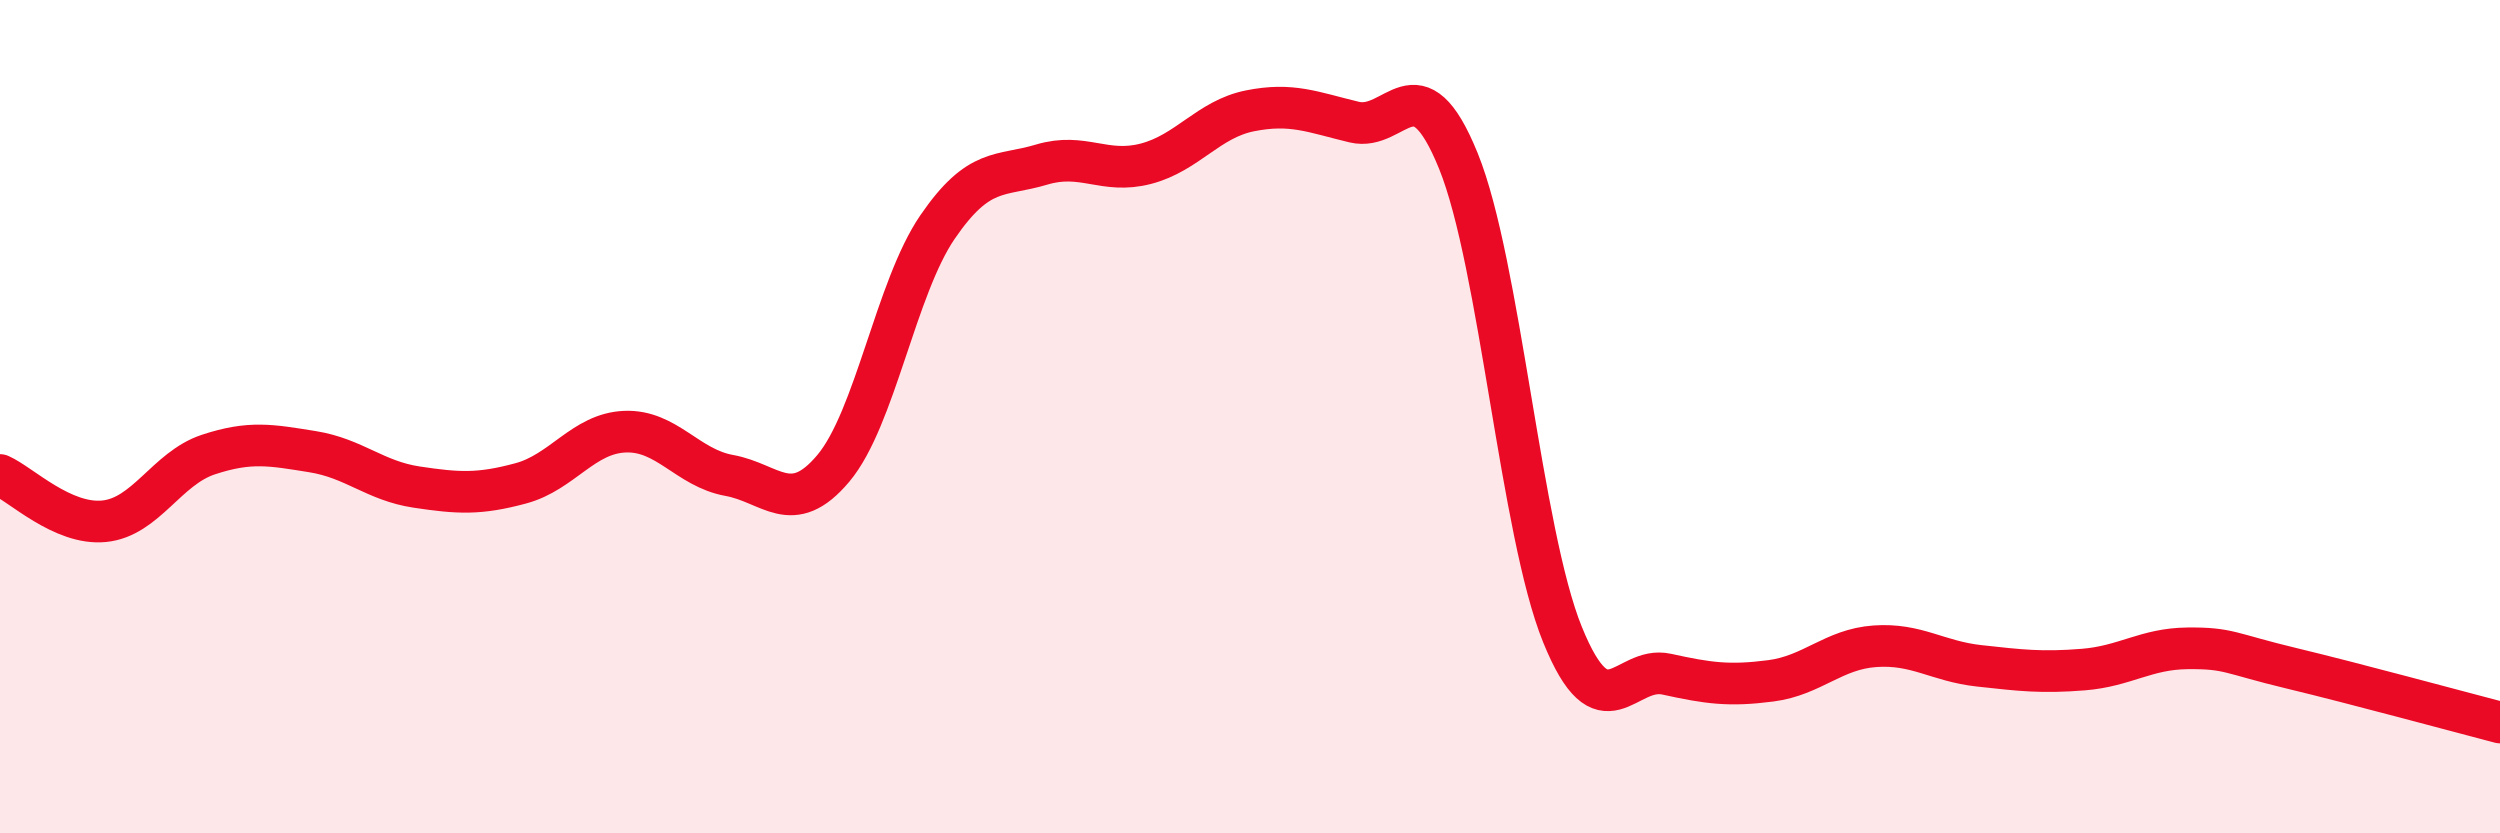
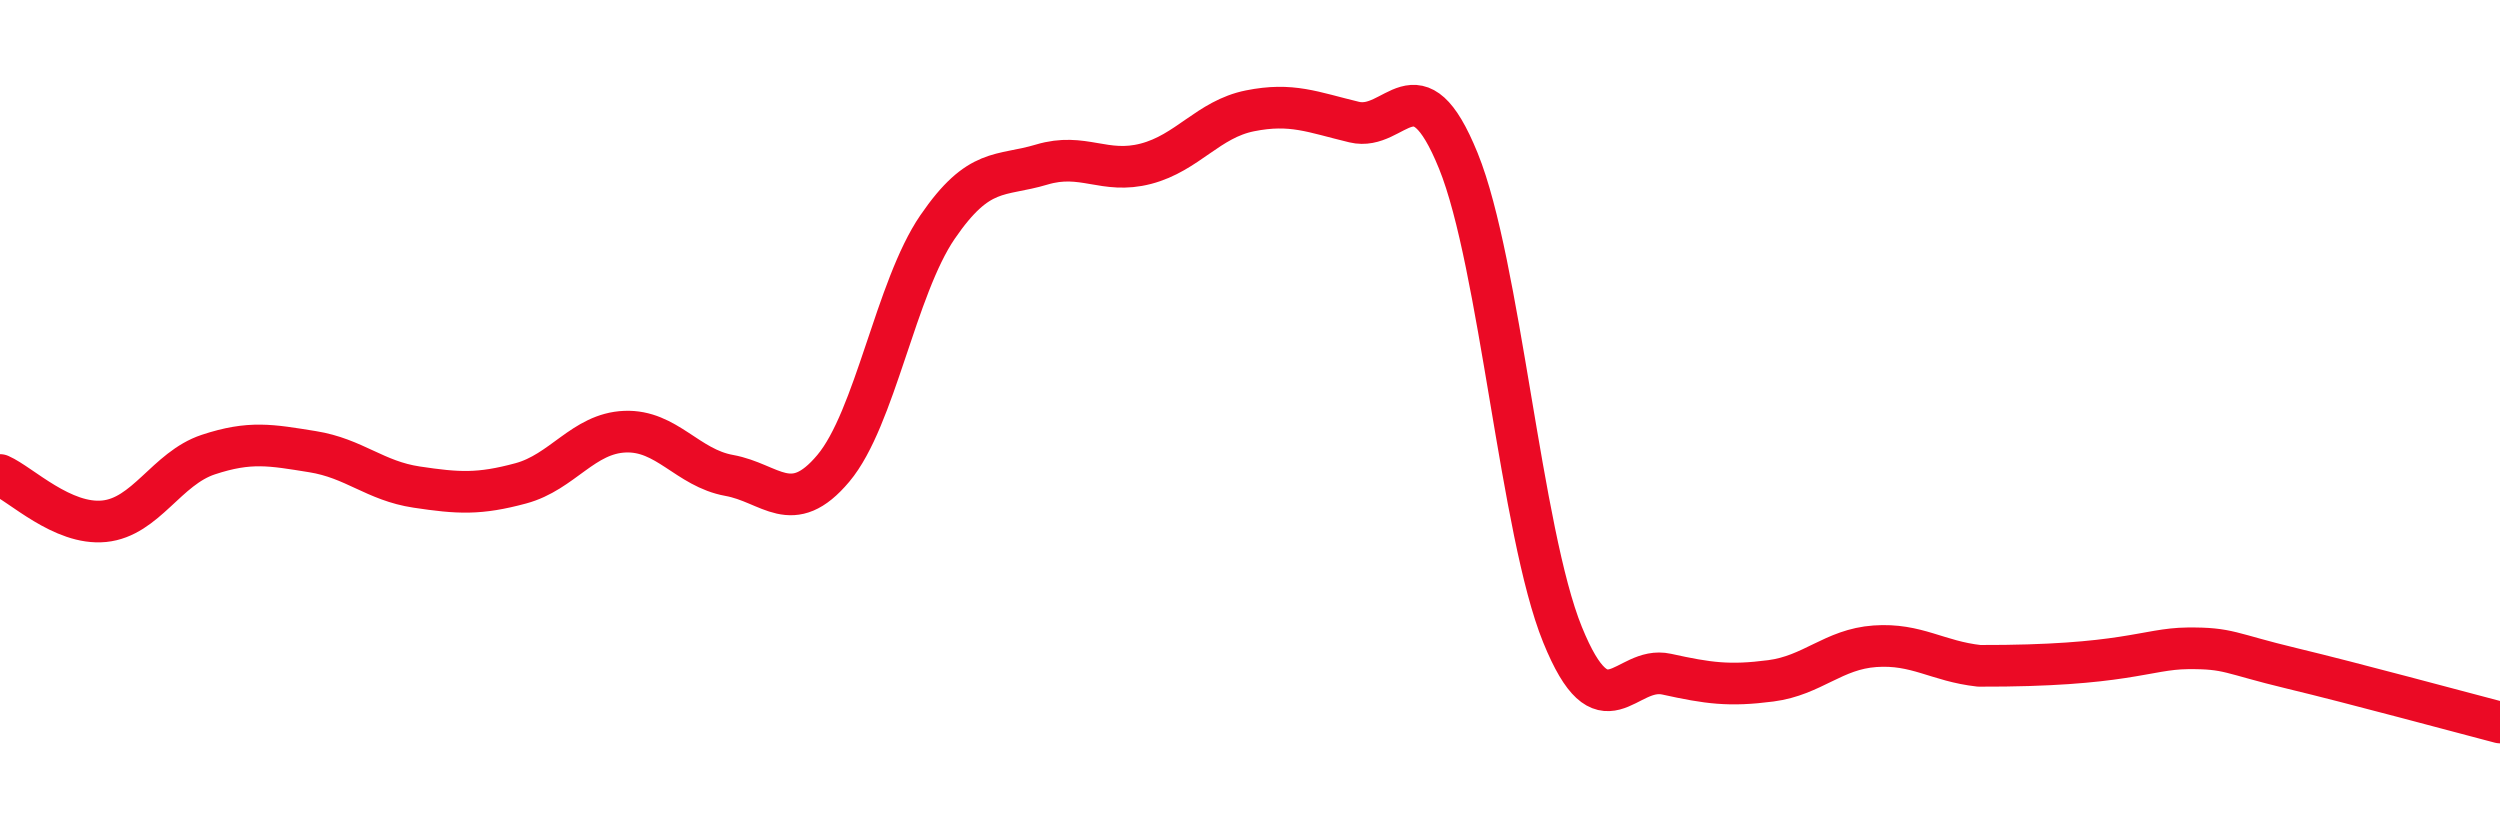
<svg xmlns="http://www.w3.org/2000/svg" width="60" height="20" viewBox="0 0 60 20">
-   <path d="M 0,11.4 C 0.5,11.62 1.5,12.61 2.5,12.51 C 3.5,12.41 4,11.24 5,10.91 C 6,10.58 6.5,10.68 7.5,10.84 C 8.5,11 9,11.54 10,11.69 C 11,11.84 11.5,11.87 12.5,11.6 C 13.5,11.33 14,10.4 15,10.36 C 16,10.32 16.5,11.23 17.5,11.41 C 18.5,11.59 19,12.43 20,11.24 C 21,10.05 21.5,6.91 22.5,5.45 C 23.5,3.99 24,4.25 25,3.95 C 26,3.65 26.5,4.19 27.5,3.93 C 28.5,3.67 29,2.86 30,2.66 C 31,2.46 31.5,2.69 32.5,2.93 C 33.5,3.17 34,1.4 35,3.86 C 36,6.32 36.5,12.77 37.5,15.23 C 38.5,17.69 39,15.96 40,16.18 C 41,16.4 41.5,16.47 42.5,16.34 C 43.5,16.21 44,15.58 45,15.51 C 46,15.44 46.5,15.87 47.5,15.98 C 48.5,16.09 49,16.15 50,16.07 C 51,15.99 51.5,15.57 52.5,15.56 C 53.5,15.55 53.5,15.68 55,16.04 C 56.5,16.4 59,17.08 60,17.34L60 20L0 20Z" fill="#EB0A25" opacity="0.1" stroke-linecap="round" stroke-linejoin="round" />
-   <path d="M 0,11.4 C 0.5,11.62 1.5,12.61 2.5,12.51 C 3.5,12.41 4,11.24 5,10.91 C 6,10.58 6.5,10.68 7.5,10.84 C 8.5,11 9,11.54 10,11.69 C 11,11.84 11.5,11.87 12.5,11.6 C 13.5,11.33 14,10.4 15,10.36 C 16,10.32 16.5,11.23 17.5,11.41 C 18.5,11.59 19,12.43 20,11.24 C 21,10.05 21.5,6.91 22.5,5.45 C 23.5,3.99 24,4.25 25,3.95 C 26,3.65 26.5,4.19 27.5,3.93 C 28.5,3.67 29,2.86 30,2.66 C 31,2.46 31.5,2.69 32.5,2.93 C 33.5,3.17 34,1.4 35,3.86 C 36,6.32 36.5,12.77 37.5,15.23 C 38.5,17.69 39,15.96 40,16.18 C 41,16.4 41.5,16.47 42.5,16.34 C 43.5,16.21 44,15.58 45,15.51 C 46,15.44 46.5,15.87 47.5,15.98 C 48.5,16.09 49,16.15 50,16.07 C 51,15.99 51.5,15.57 52.5,15.56 C 53.5,15.55 53.5,15.68 55,16.04 C 56.5,16.4 59,17.08 60,17.34" stroke="#EB0A25" stroke-width="1" fill="none" stroke-linecap="round" stroke-linejoin="round" />
+   <path d="M 0,11.4 C 0.5,11.62 1.5,12.61 2.5,12.51 C 3.5,12.41 4,11.24 5,10.91 C 6,10.58 6.5,10.68 7.5,10.84 C 8.5,11 9,11.54 10,11.69 C 11,11.84 11.5,11.87 12.5,11.6 C 13.5,11.33 14,10.4 15,10.36 C 16,10.32 16.5,11.23 17.5,11.41 C 18.5,11.59 19,12.43 20,11.24 C 21,10.05 21.5,6.91 22.5,5.45 C 23.5,3.99 24,4.25 25,3.95 C 26,3.65 26.5,4.19 27.5,3.93 C 28.5,3.67 29,2.86 30,2.66 C 31,2.46 31.5,2.69 32.5,2.93 C 33.5,3.17 34,1.4 35,3.86 C 36,6.32 36.5,12.77 37.5,15.23 C 38.5,17.69 39,15.96 40,16.18 C 41,16.4 41.5,16.47 42.5,16.34 C 43.5,16.21 44,15.58 45,15.51 C 46,15.44 46.5,15.87 47.5,15.98 C 51,15.99 51.5,15.57 52.5,15.56 C 53.5,15.55 53.5,15.68 55,16.04 C 56.5,16.4 59,17.08 60,17.34" stroke="#EB0A25" stroke-width="1" fill="none" stroke-linecap="round" stroke-linejoin="round" />
</svg>